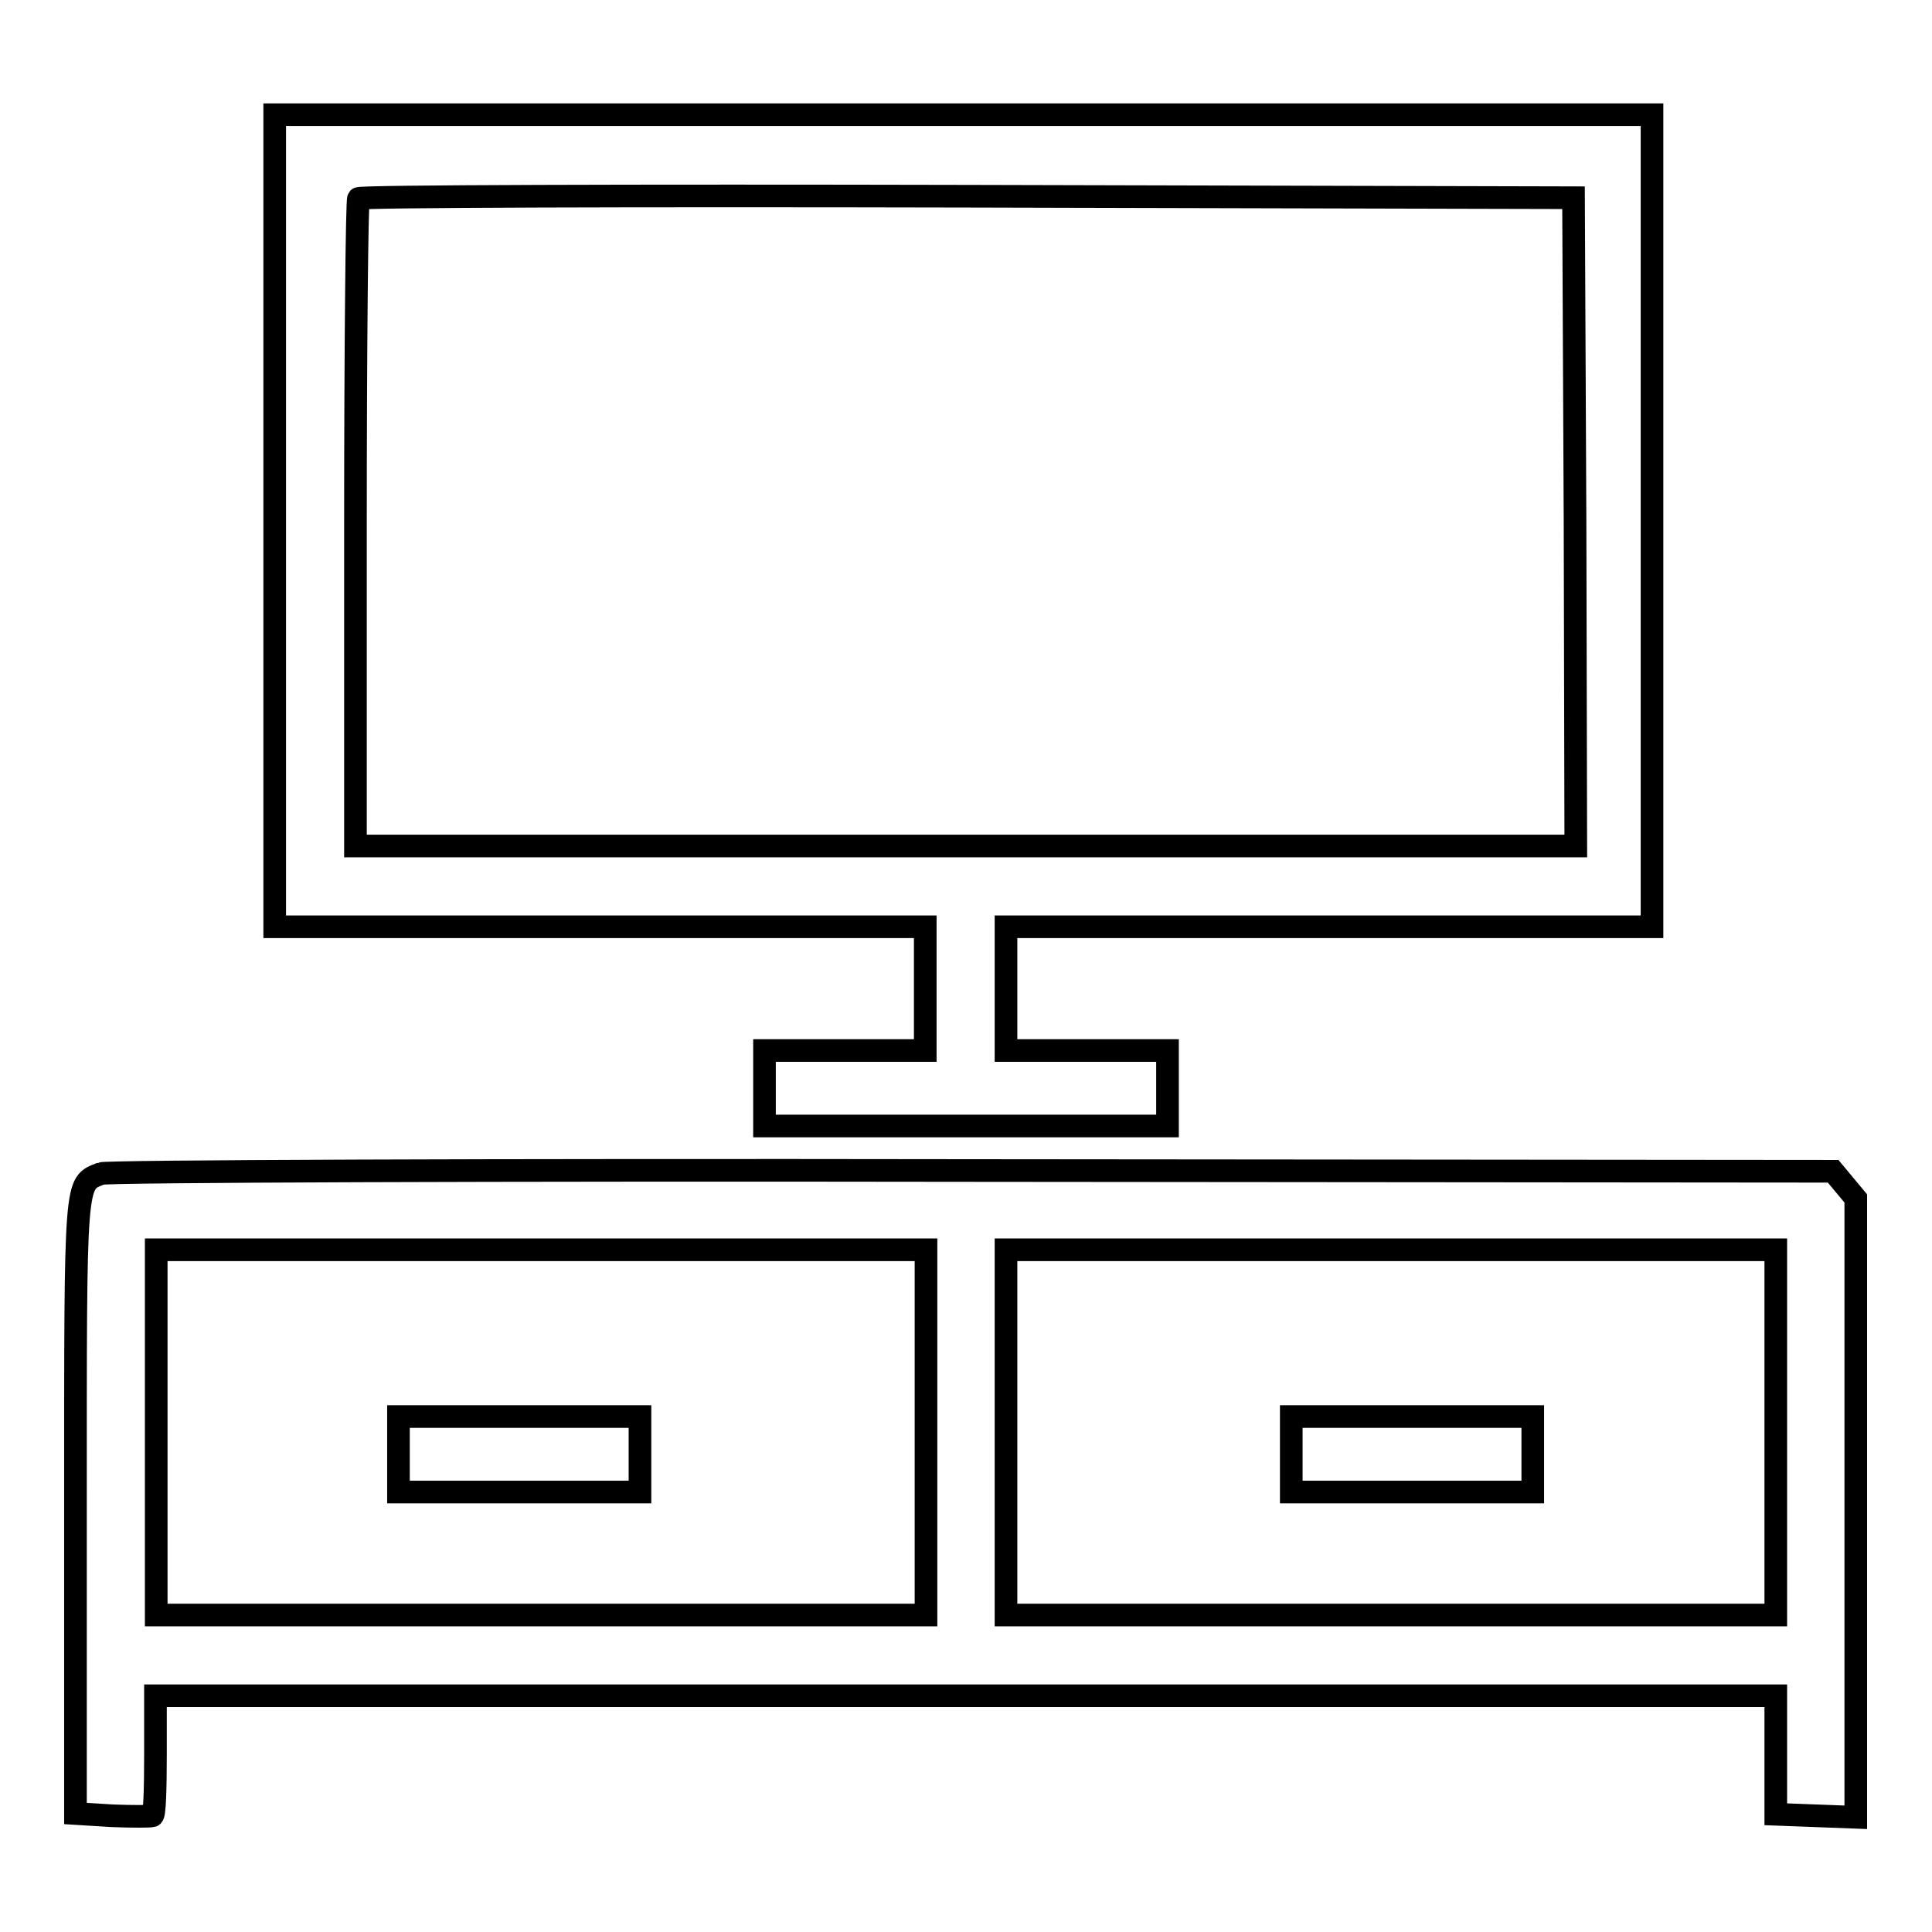
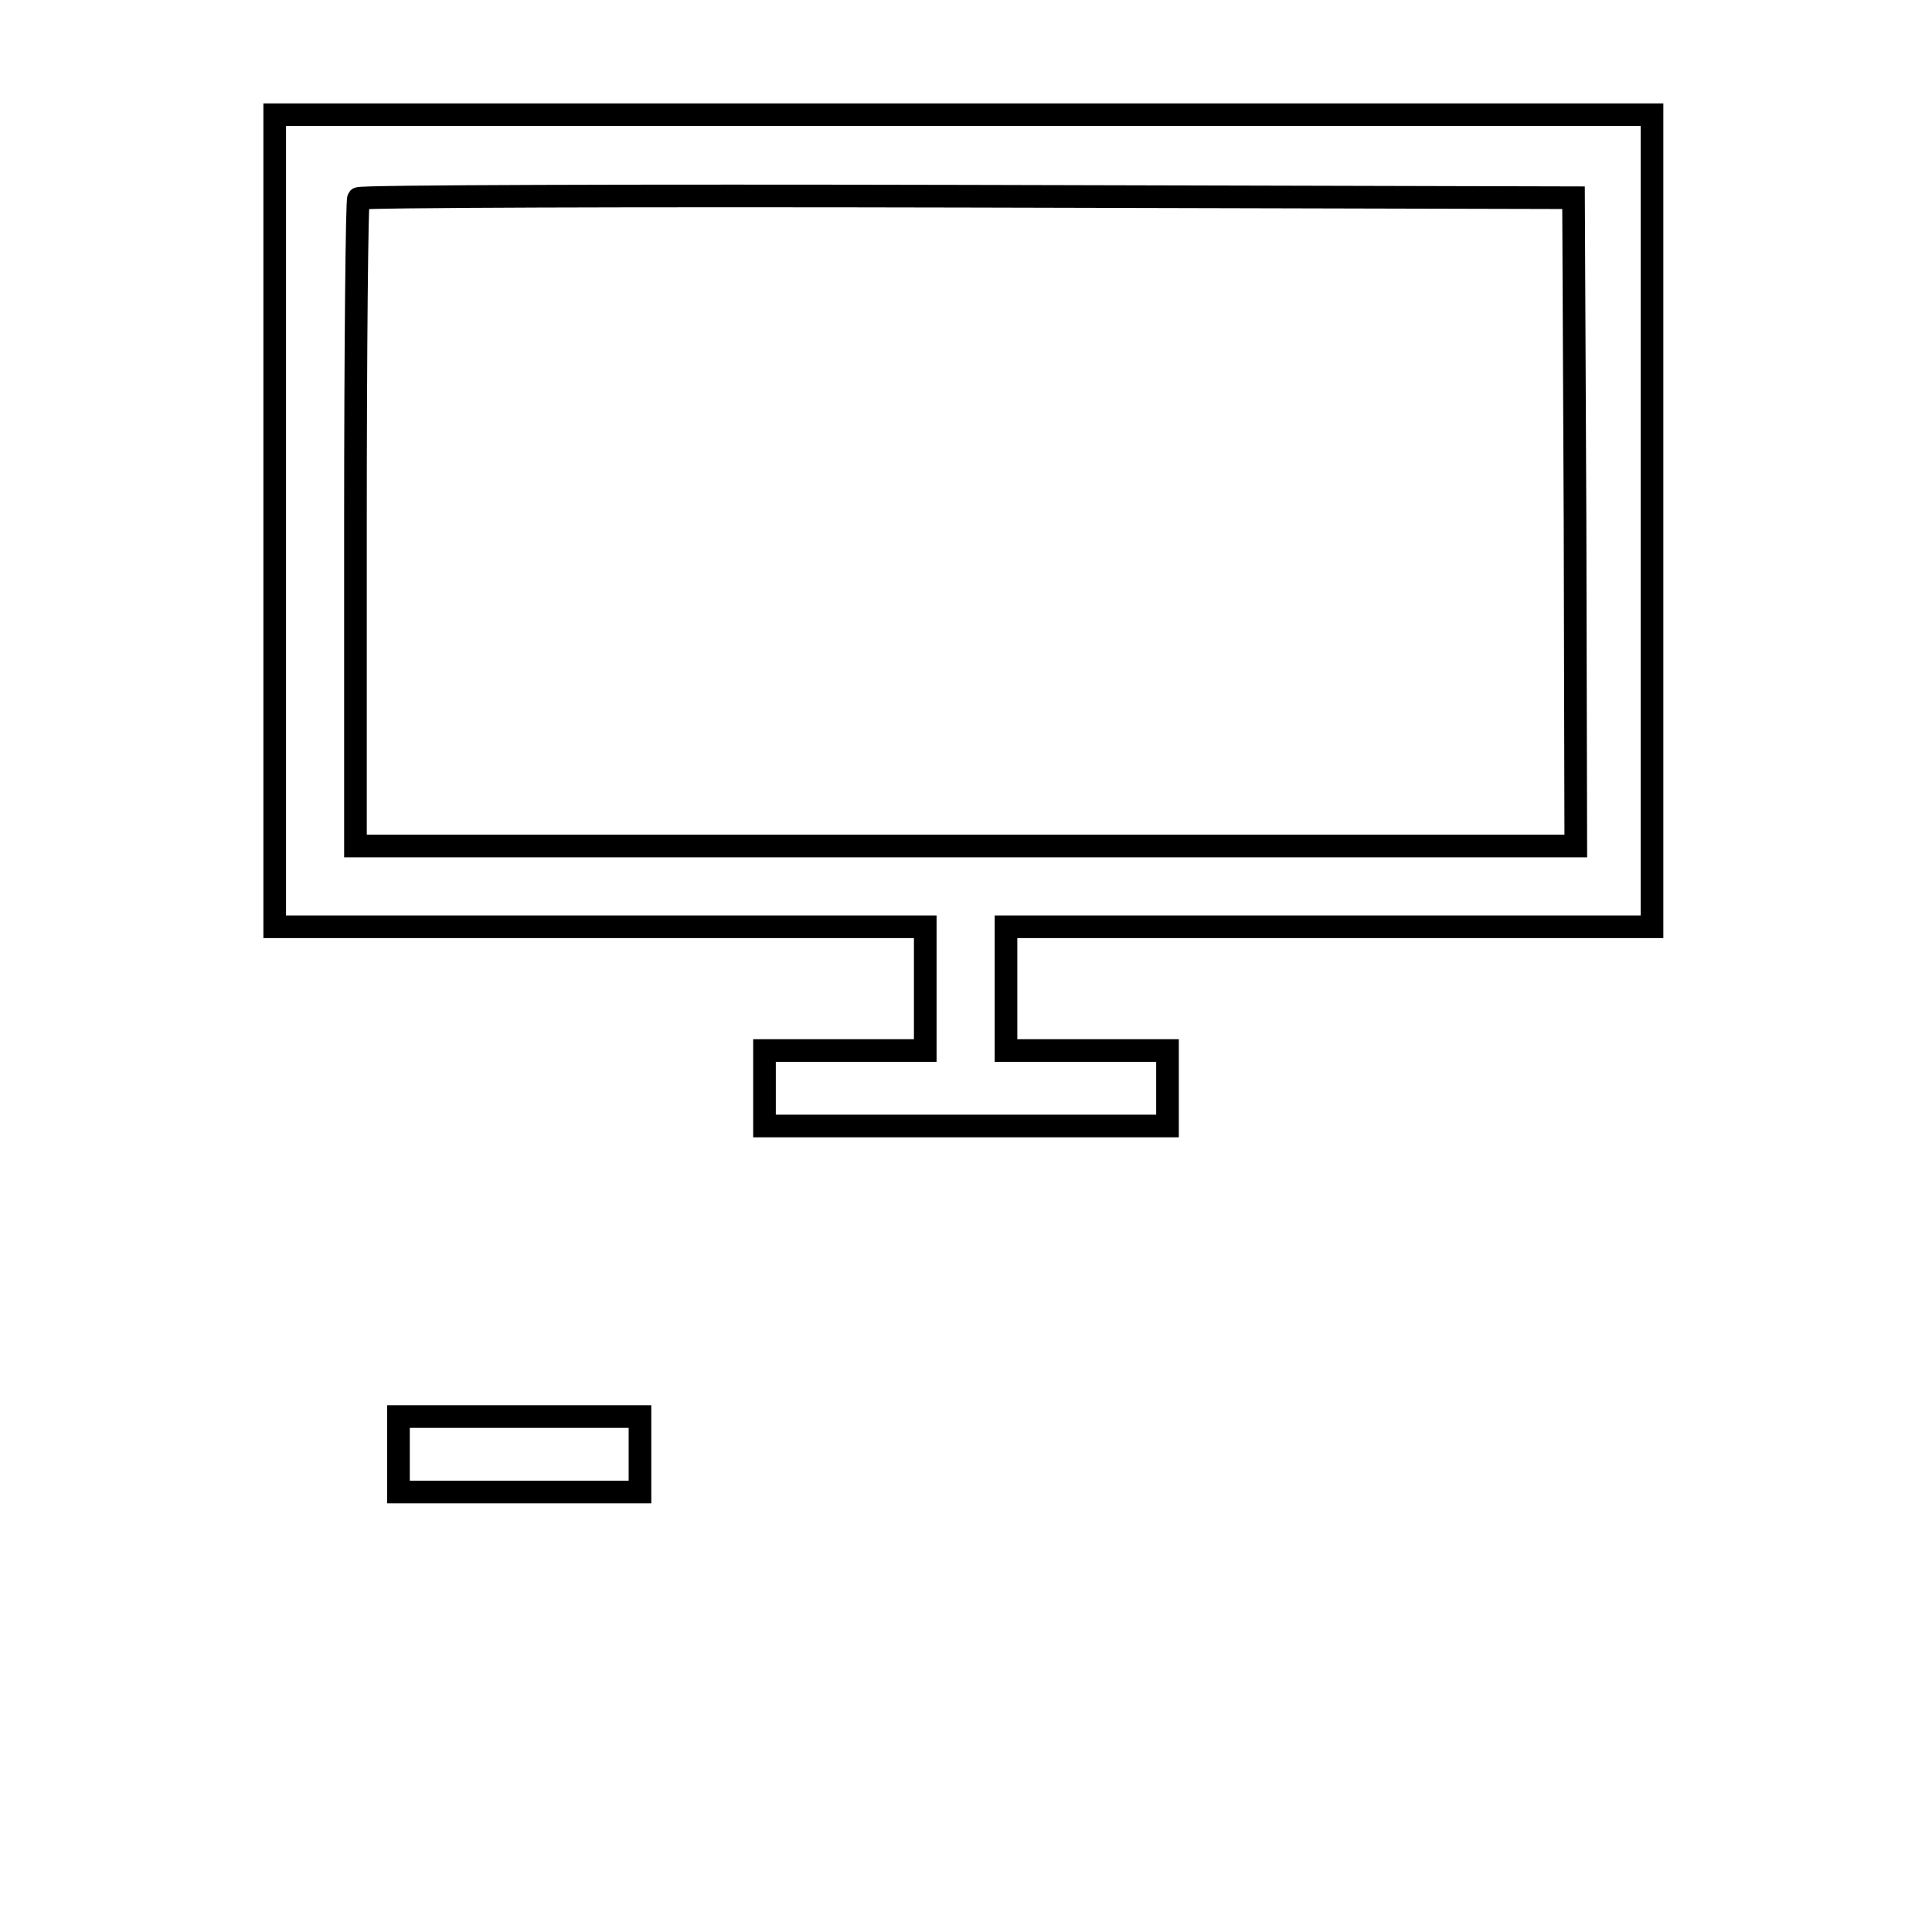
<svg xmlns="http://www.w3.org/2000/svg" version="1.1" x="0px" y="0px" viewBox="0 0 256 256" enable-background="new 0 0 256 256" xml:space="preserve">
  <g>
    <g>
      <g>
        <path stroke-width="3" fill-opacity="0" stroke="#000000" d="M36.4,69v53.8h43.1h43.1v8.2v8.2H112h-10.7v5v5H128h26.7v-5v-5H144h-10.7V131v-8.2h42.8h42.8V69V15.2h-91.3H36.4V69z M208.7,69.1l0.1,43H128H47.1V69.4c0-23.5,0.2-42.9,0.4-43.1c0.2-0.3,36.6-0.4,80.7-0.3l80.3,0.2L208.7,69.1z" />
-         <path stroke-width="3" fill-opacity="0" stroke="#000000" d="M13.4,155.5c-3.5,1.4-3.4,0-3.4,44.1v40.7l4.9,0.3c2.6,0.1,5,0.1,5.3,0c0.3-0.1,0.4-3.7,0.4-8.1v-7.8H128h107.3v7.8v7.9l5.3,0.2l5.3,0.2v-41v-41l-1.5-1.8l-1.5-1.8l-114.2-0.1C65.4,155,14.1,155.2,13.4,155.5z M122.7,189.8v24.2h-51h-51v-24.2v-24.2h51h51V189.8L122.7,189.8z M235.3,189.8v24.2h-51h-51v-24.2v-24.2h51h51V189.8z" />
        <path stroke-width="3" fill-opacity="0" stroke="#000000" d="M52.8,192.7v5h16h16v-5v-5h-16h-16V192.7z" />
-         <path stroke-width="3" fill-opacity="0" stroke="#000000" d="M171.1,192.7v5h16h16v-5v-5h-16h-16V192.7z" />
      </g>
    </g>
  </g>
</svg>